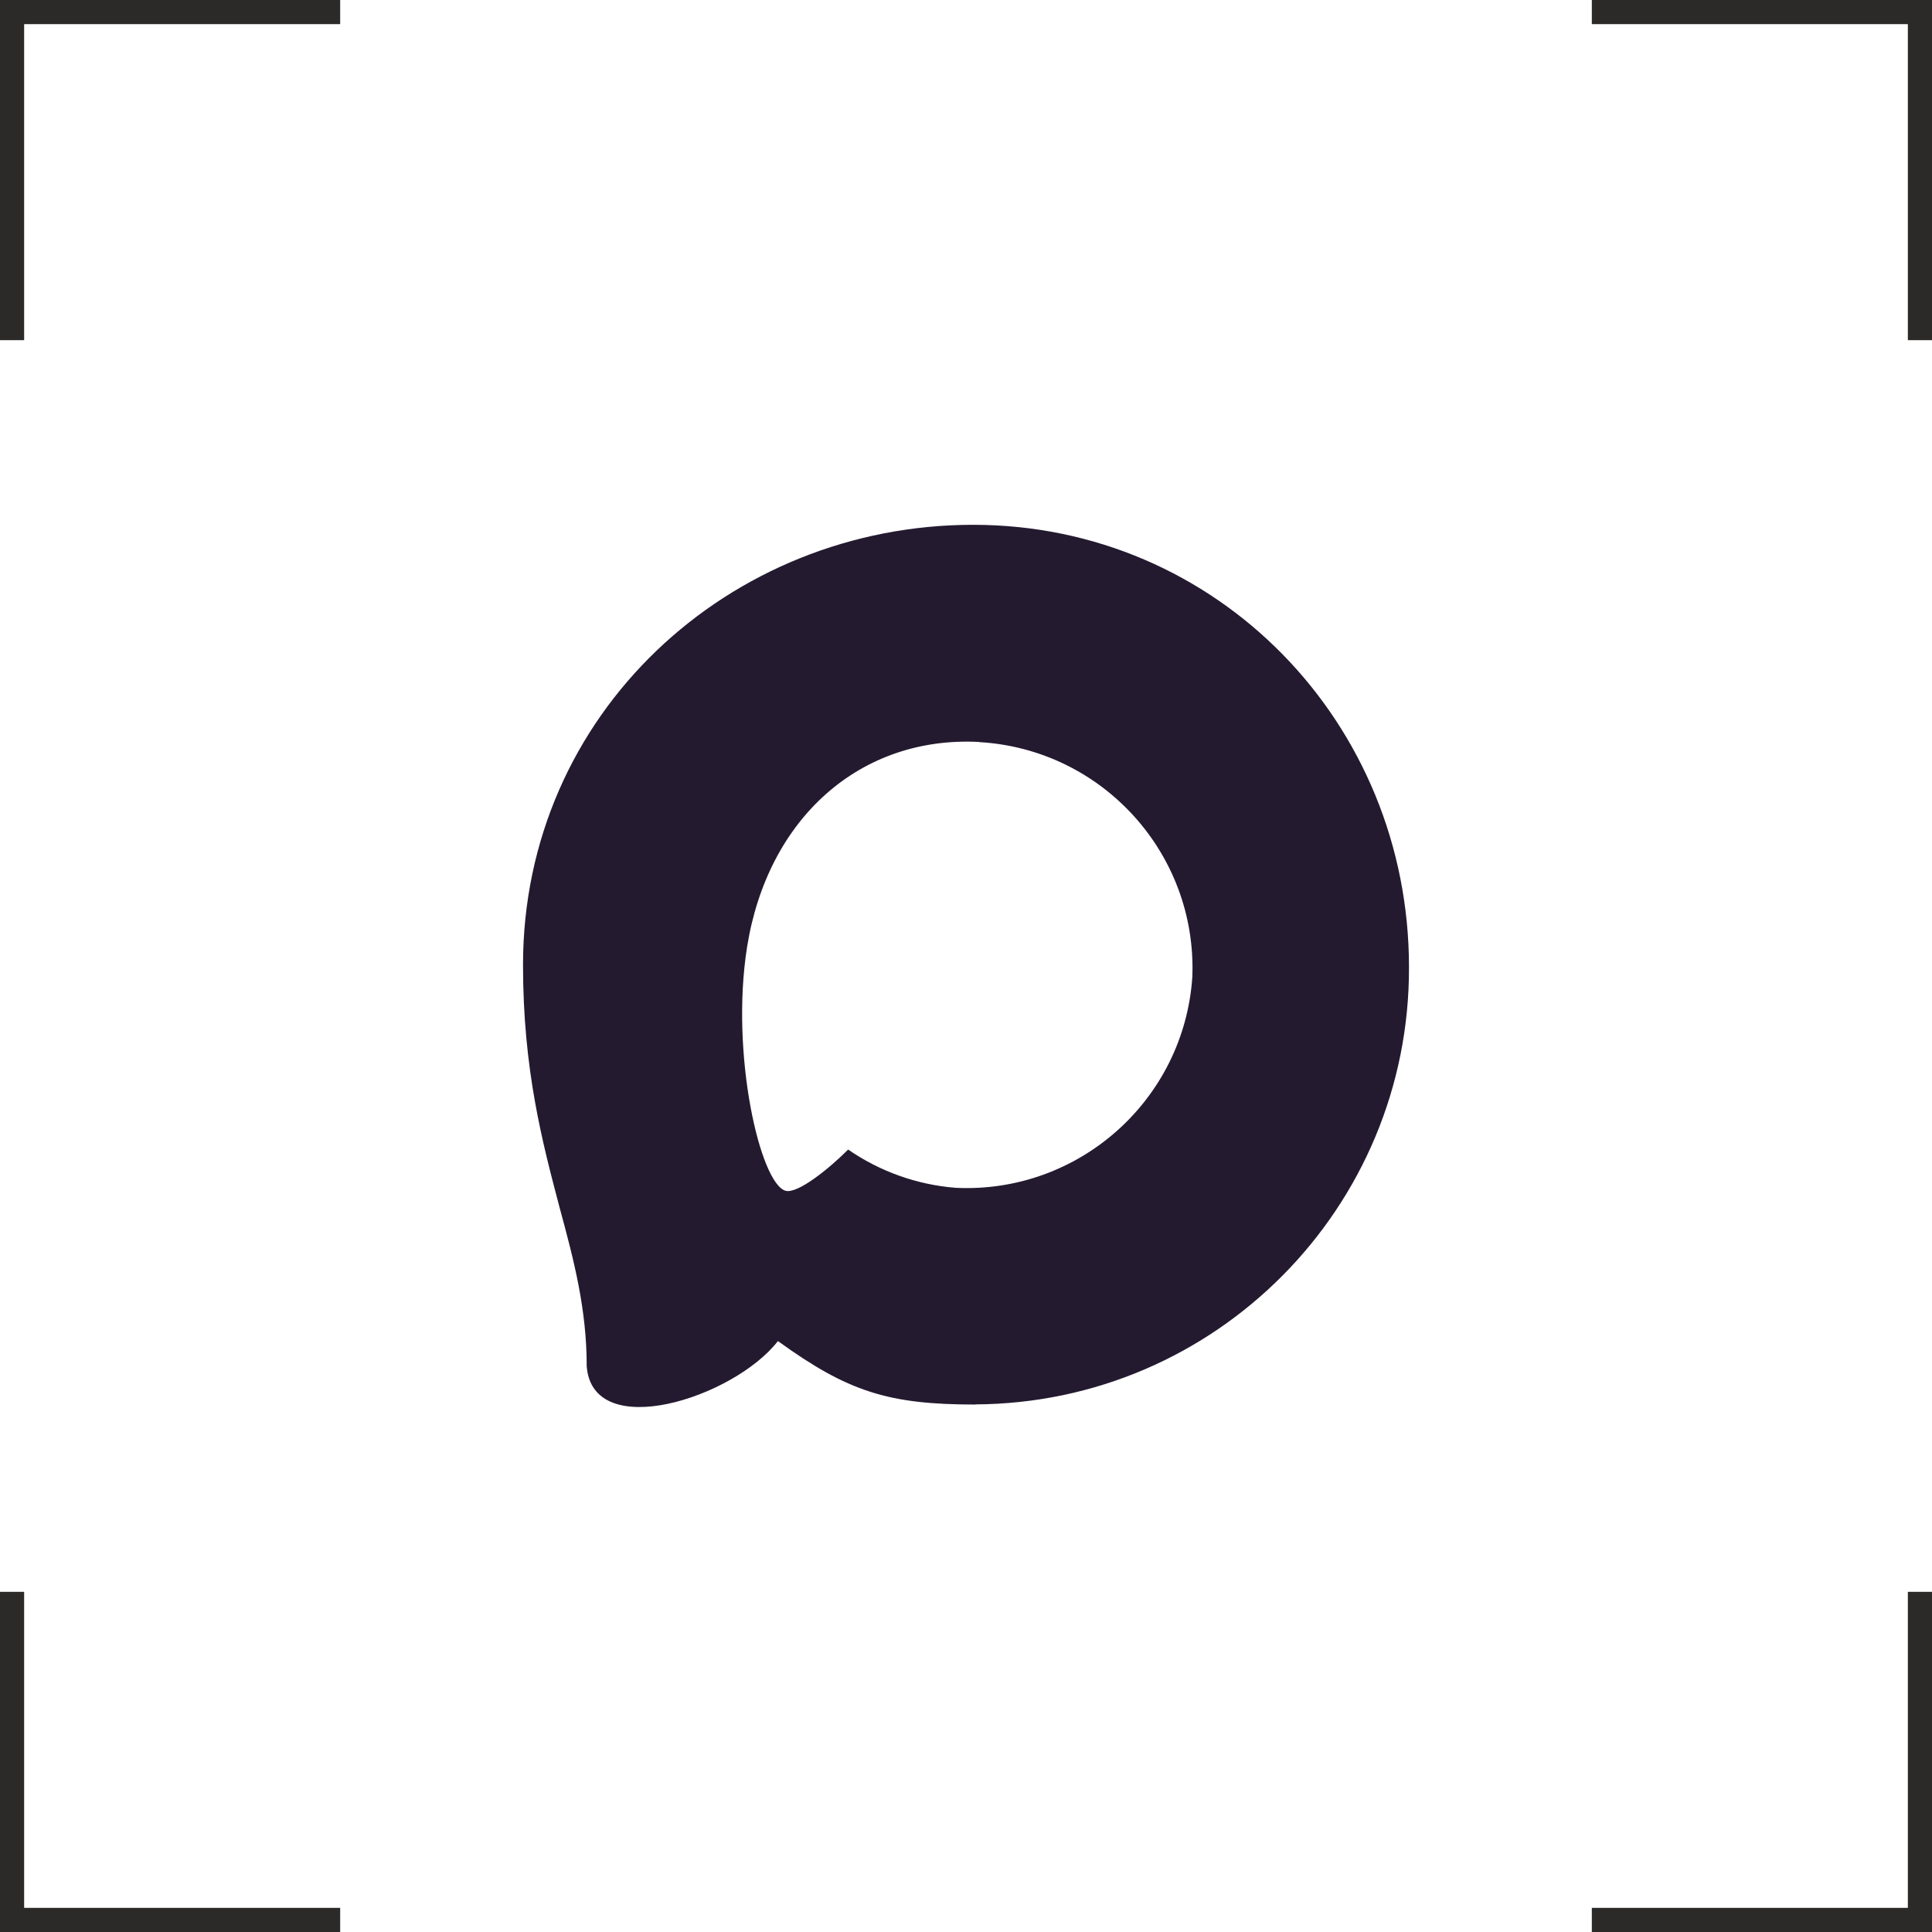
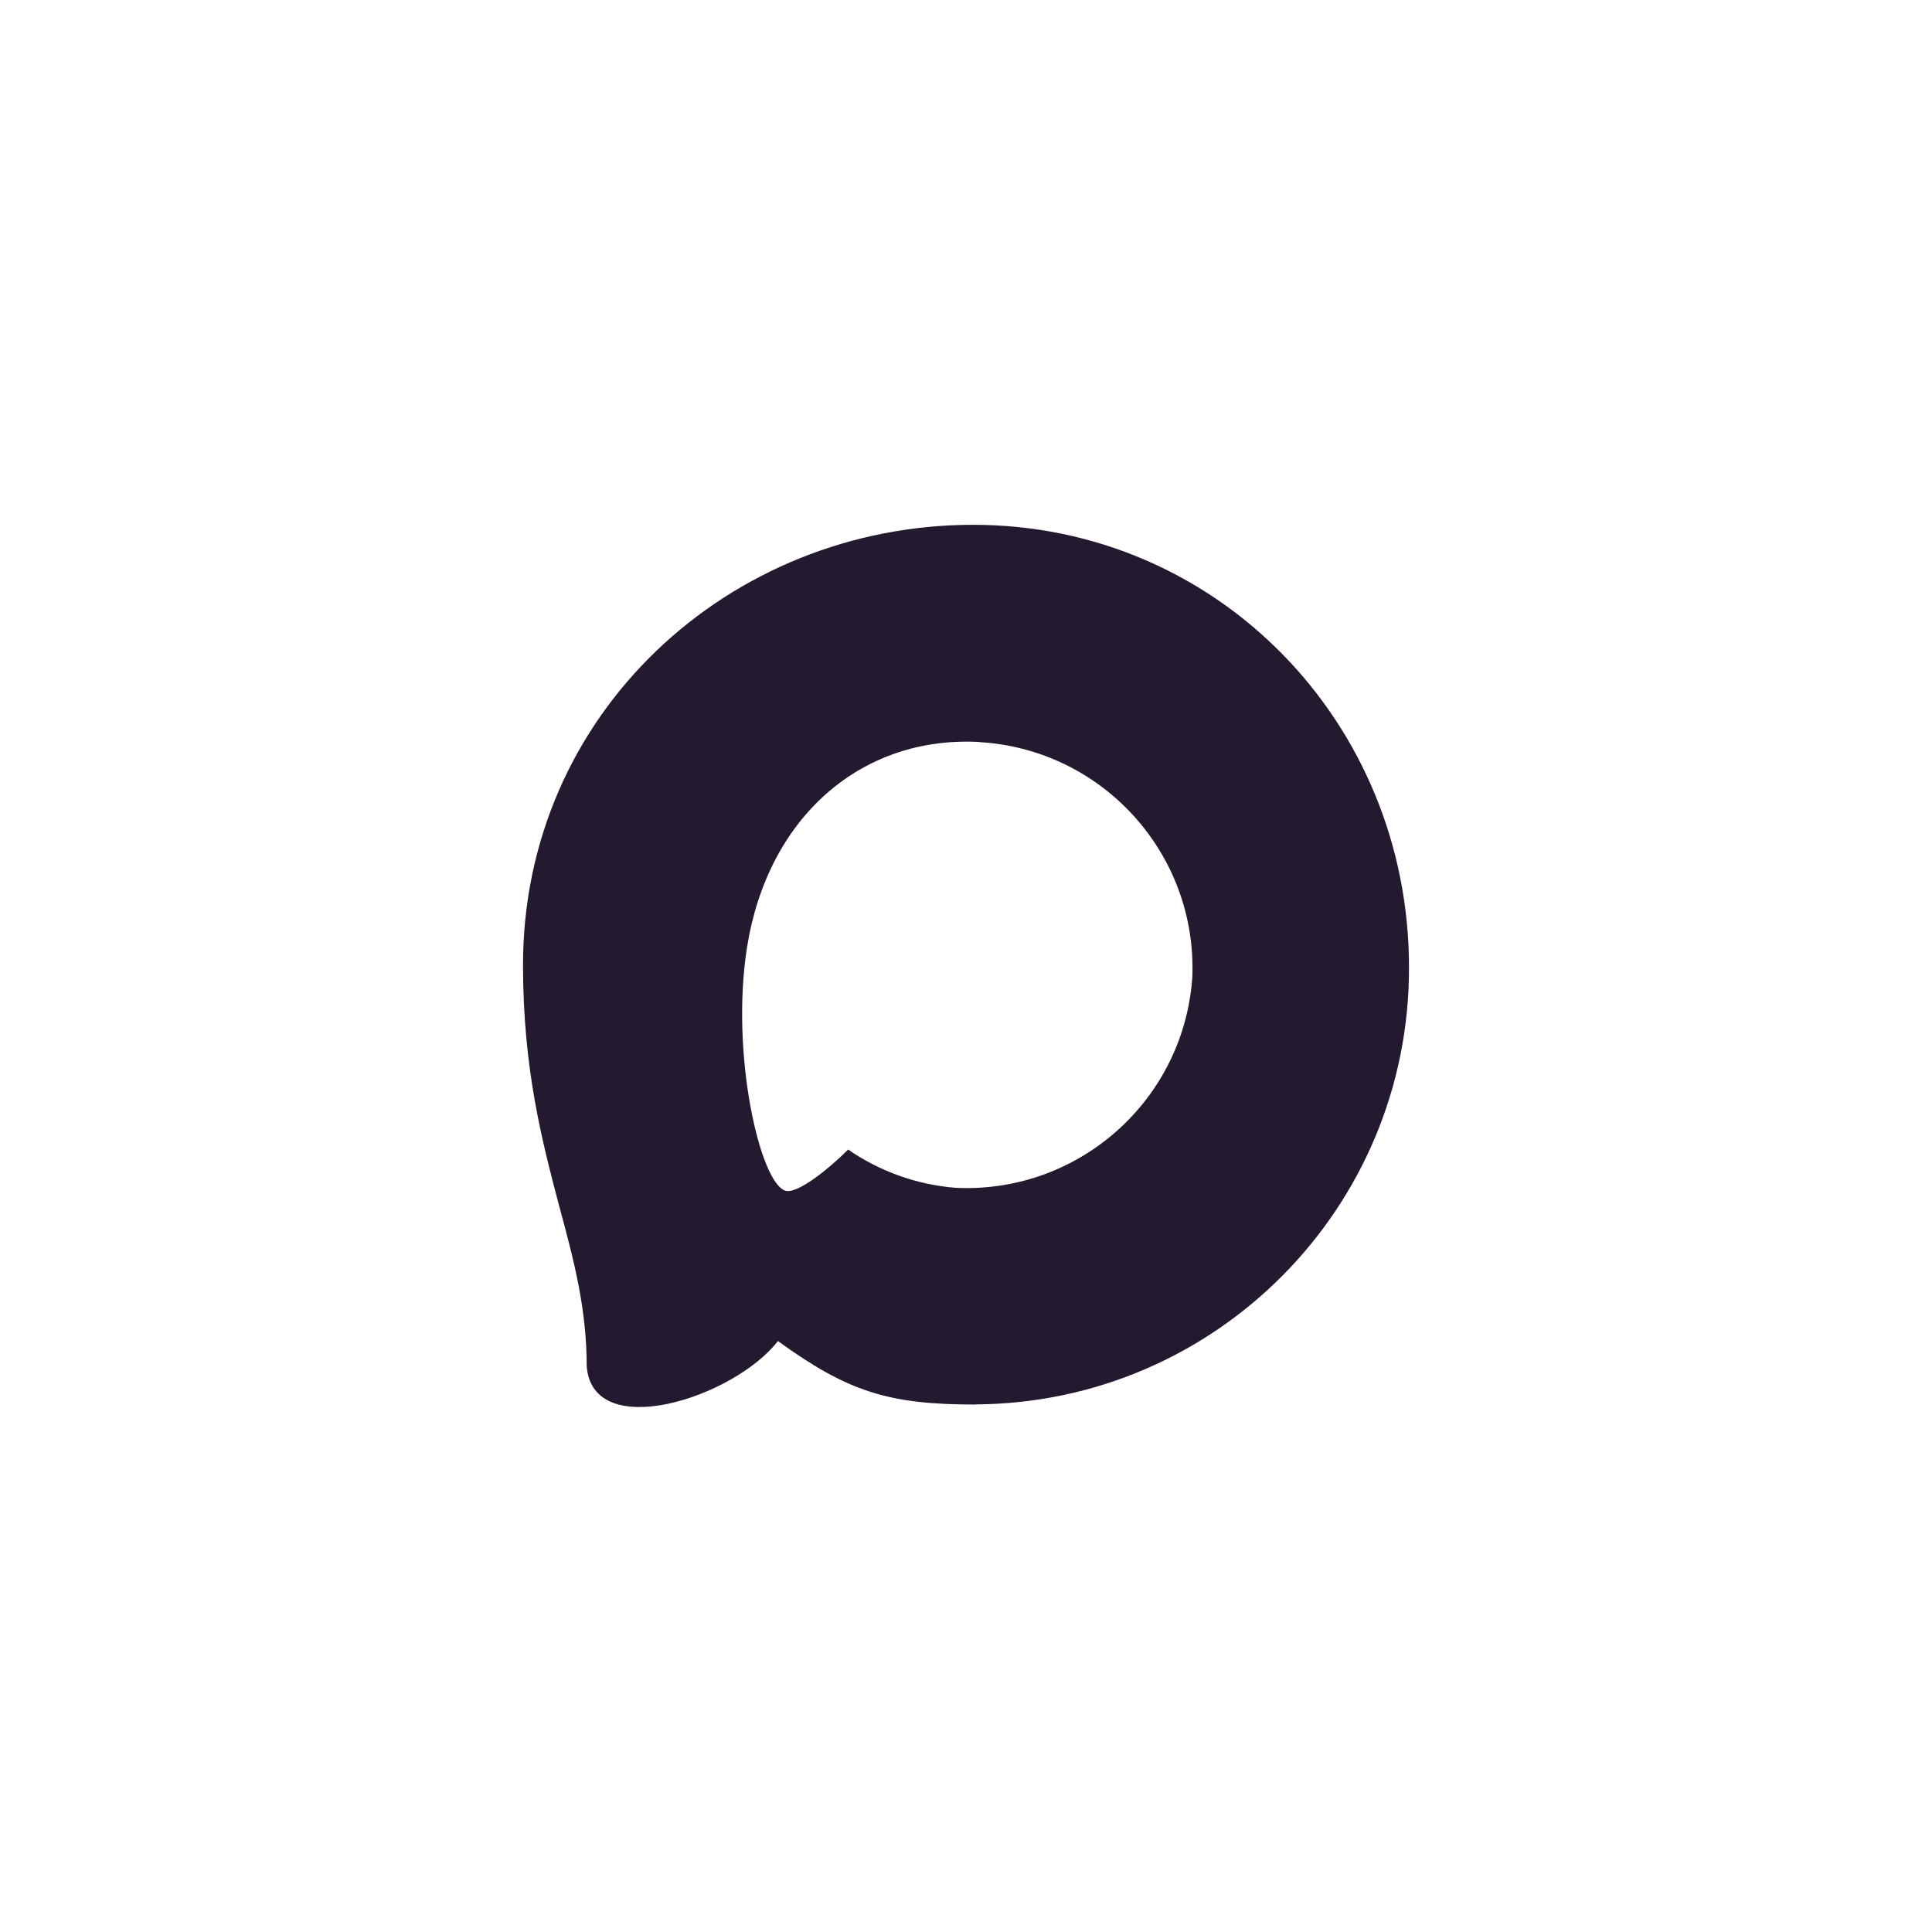
<svg xmlns="http://www.w3.org/2000/svg" xml:space="preserve" width="80mm" height="80mm" version="1.1" style="shape-rendering:geometricPrecision; text-rendering:geometricPrecision; image-rendering:optimizeQuality; fill-rule:evenodd; clip-rule:evenodd" viewBox="0 0 269.66 269.66">
  <defs>
    <style type="text/css"> .fil1 {fill:#2B2A29} .fil0 {fill:#241A30} </style>
  </defs>
  <g id="Layer_x0020_1">
    <g id="_2093869801088">
      <path class="fil0" d="M136.16 196.04c-12.14,0 -17.78,-1.77 -27.58,-8.86 -6.2,7.97 -25.84,14.2 -26.69,3.54 0,-8 -1.77,-14.76 -3.78,-22.15 -2.39,-9.09 -5.11,-19.22 -5.11,-33.9 0,-35.05 28.76,-61.42 62.83,-61.42 34.1,0 60.83,27.67 60.83,61.74 0.11,33.55 -26.95,60.85 -60.5,61.03zm0.5 -92.48c-16.59,-0.86 -29.53,10.63 -32.39,28.64 -2.36,14.91 1.83,33.07 5.4,34.01 1.71,0.41 6.02,-3.07 8.71,-5.76 4.44,3.07 9.62,4.91 15,5.34 17.19,0.83 31.89,-12.26 33.04,-29.44 0.67,-17.21 -12.57,-31.79 -29.76,-32.77l0 -0.03z" />
-       <path class="fil1" d="M3.37 3.37l44.11 0 0 -3.37 -47.48 0 0 47.48 3.37 0 0 -44.11zm218.81 0l44.11 0 0 44.11 3.37 0 0 -47.48 -47.48 0 0 3.37zm44.11 218.81l0 44.11 -44.11 0 0 3.37 47.48 0 0 -47.48 -3.37 0zm-218.81 44.11l-44.11 0 0 -44.11 -3.37 0 0 47.48 47.48 0 0 -3.37z" />
    </g>
  </g>
</svg>